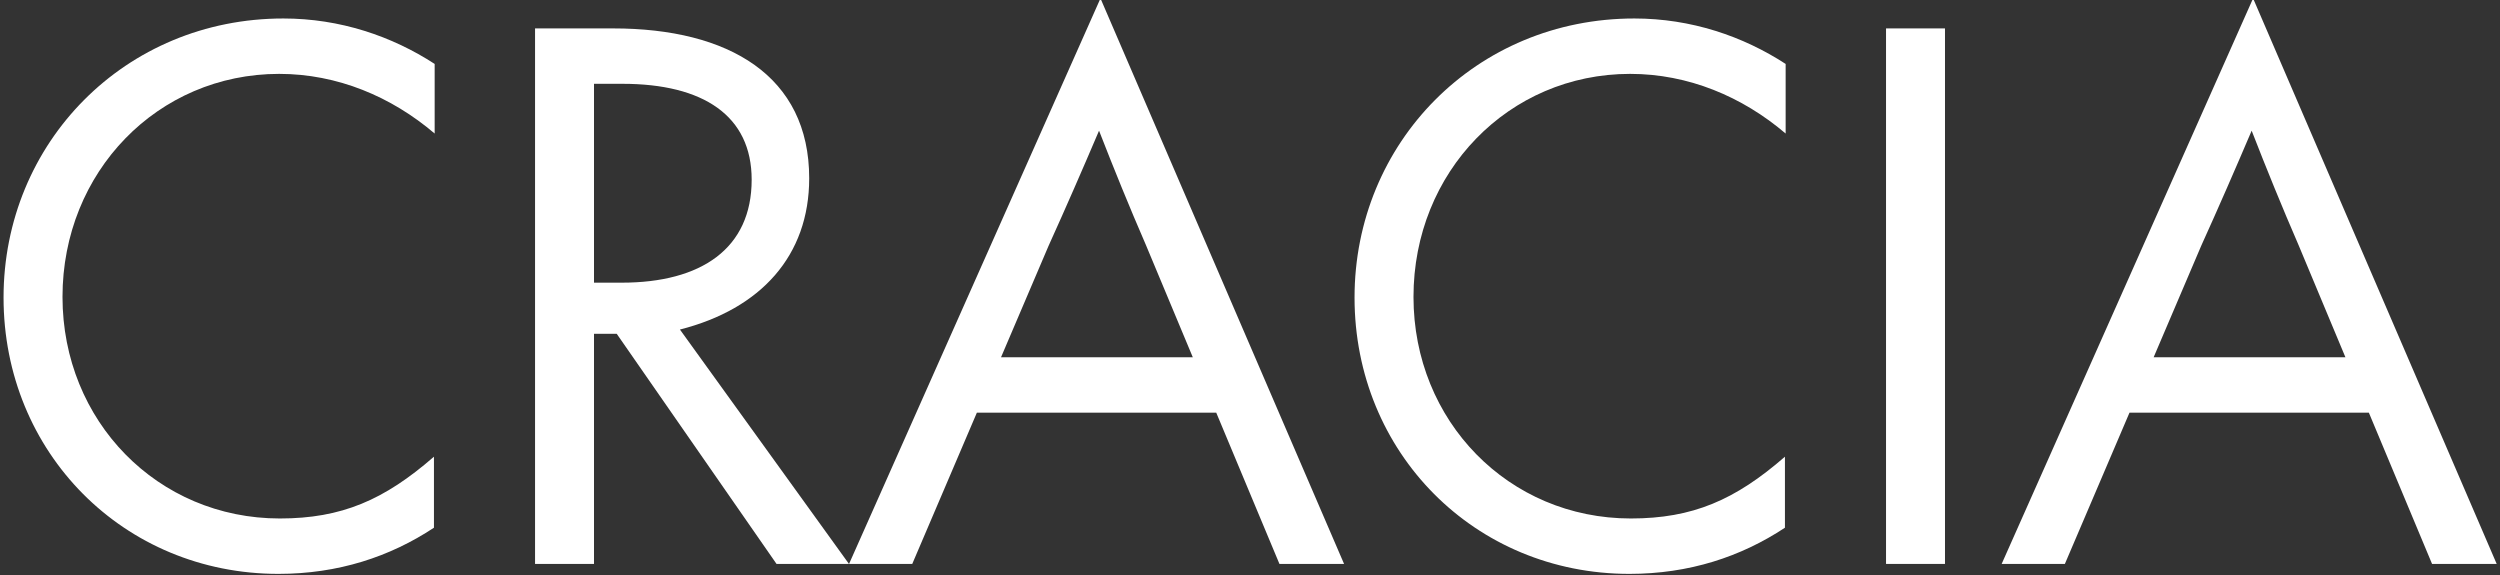
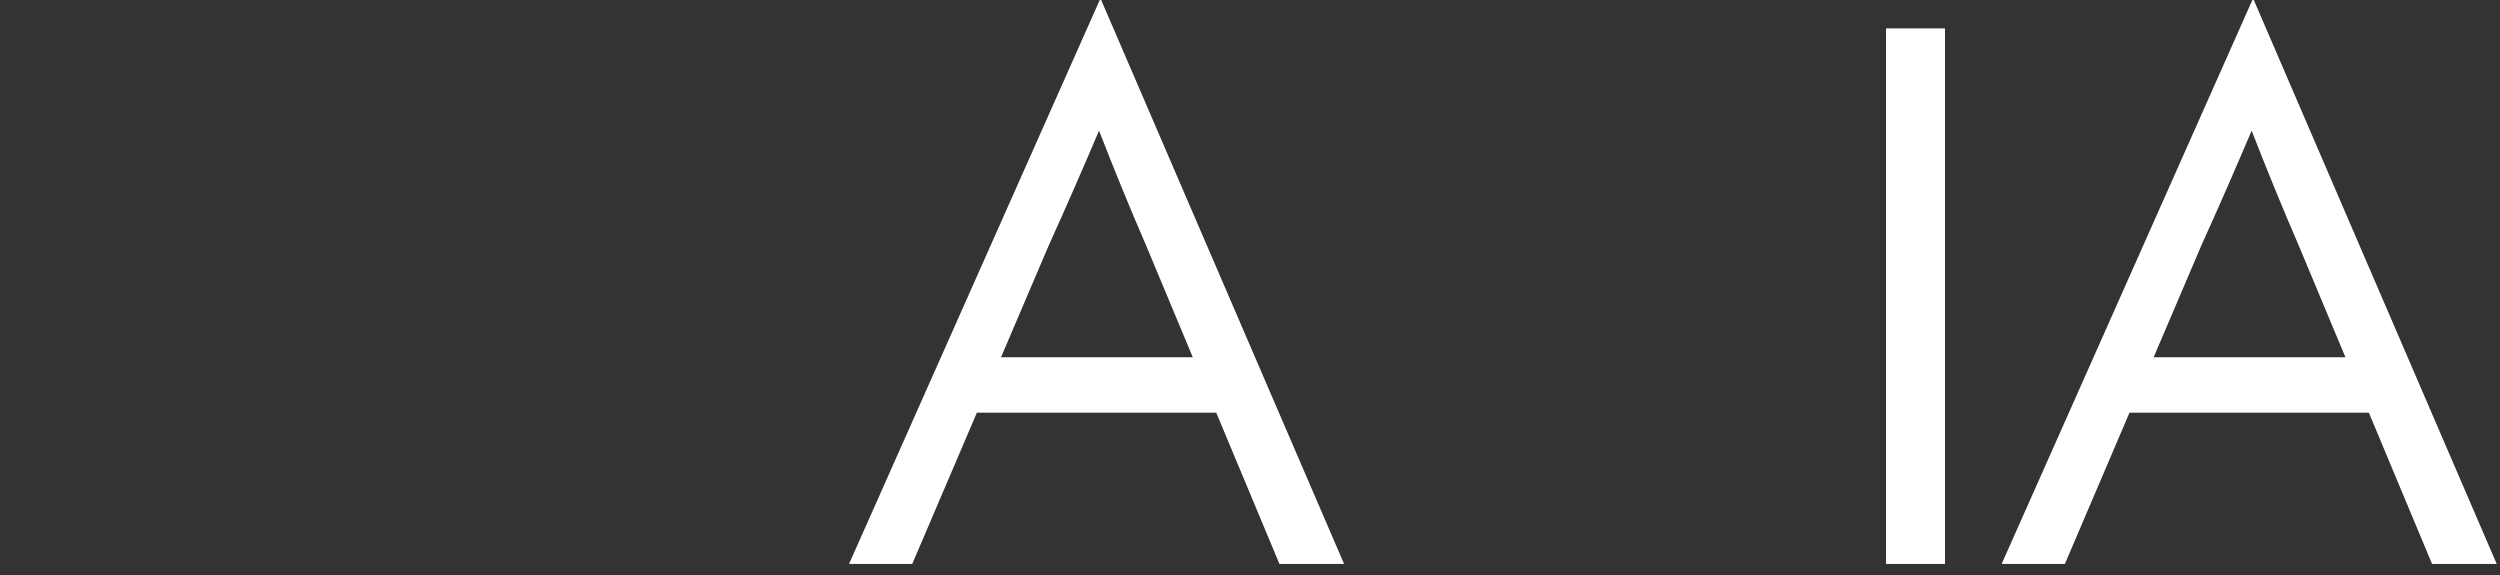
<svg xmlns="http://www.w3.org/2000/svg" width="352" height="81" viewBox="0 0 352 81" fill="none">
  <rect x="0" y="0" width="352" height="81" fill="#333333" stroke="none" />
  <path d="M351.534 79.4H342.434L333.534 58.1H299.834L290.734 79.4H281.834L317.134 0H317.334L351.534 79.4ZM309.934 34.6L303.234 50.3H330.234L323.634 34.5C321.334 29.2 319.134 23.8 317.034 18.4C314.734 23.8 312.334 29.3 309.934 34.6Z" fill="white" />
  <path d="M273.854 79.4H265.554V4H273.854V79.4Z" fill="white" />
-   <path d="M229.419 80.802C207.619 80.802 190.719 63.702 190.719 41.902C190.719 20.102 207.819 2.602 230.119 2.602C238.119 2.602 245.419 5.102 251.419 9.002V18.802C245.319 13.602 237.719 10.402 229.519 10.402C212.419 10.402 199.019 24.202 199.019 41.802C199.019 59.302 212.419 73.002 229.619 73.002C238.319 73.002 244.319 70.402 251.319 64.302V74.302C245.119 78.402 237.819 80.802 229.419 80.802Z" fill="white" />
  <path d="M189.245 79.4H180.145L171.245 58.1H137.545L128.445 79.4H119.545L154.845 0H155.045L189.245 79.4ZM147.645 34.6L140.945 50.3H167.945L161.345 34.5C159.045 29.2 156.845 23.8 154.745 18.4C152.445 23.8 150.045 29.3 147.645 34.6Z" fill="white" />
-   <path d="M95.735 46.4L119.535 79.4H109.335L86.835 47H83.635V79.4H75.335V4H86.335C102.635 4 113.935 10.7 113.935 25.1C113.935 36 107.135 43.5 95.735 46.4ZM87.635 11.8H83.635V39.8H87.535C98.735 39.8 105.835 35 105.835 25.3C105.835 16.3 99.035 11.8 87.635 11.8Z" fill="white" />
-   <path d="M39.2 80.802C17.4 80.802 0.5 63.702 0.5 41.902C0.5 20.102 17.6 2.602 39.9 2.602C47.9 2.602 55.2 5.102 61.2 9.002V18.802C55.1 13.602 47.5 10.402 39.3 10.402C22.2 10.402 8.8 24.202 8.8 41.802C8.8 59.302 22.2 73.002 39.4 73.002C48.1 73.002 54.1 70.402 61.1 64.302V74.302C54.9 78.402 47.6 80.802 39.2 80.802Z" fill="white" />
</svg>